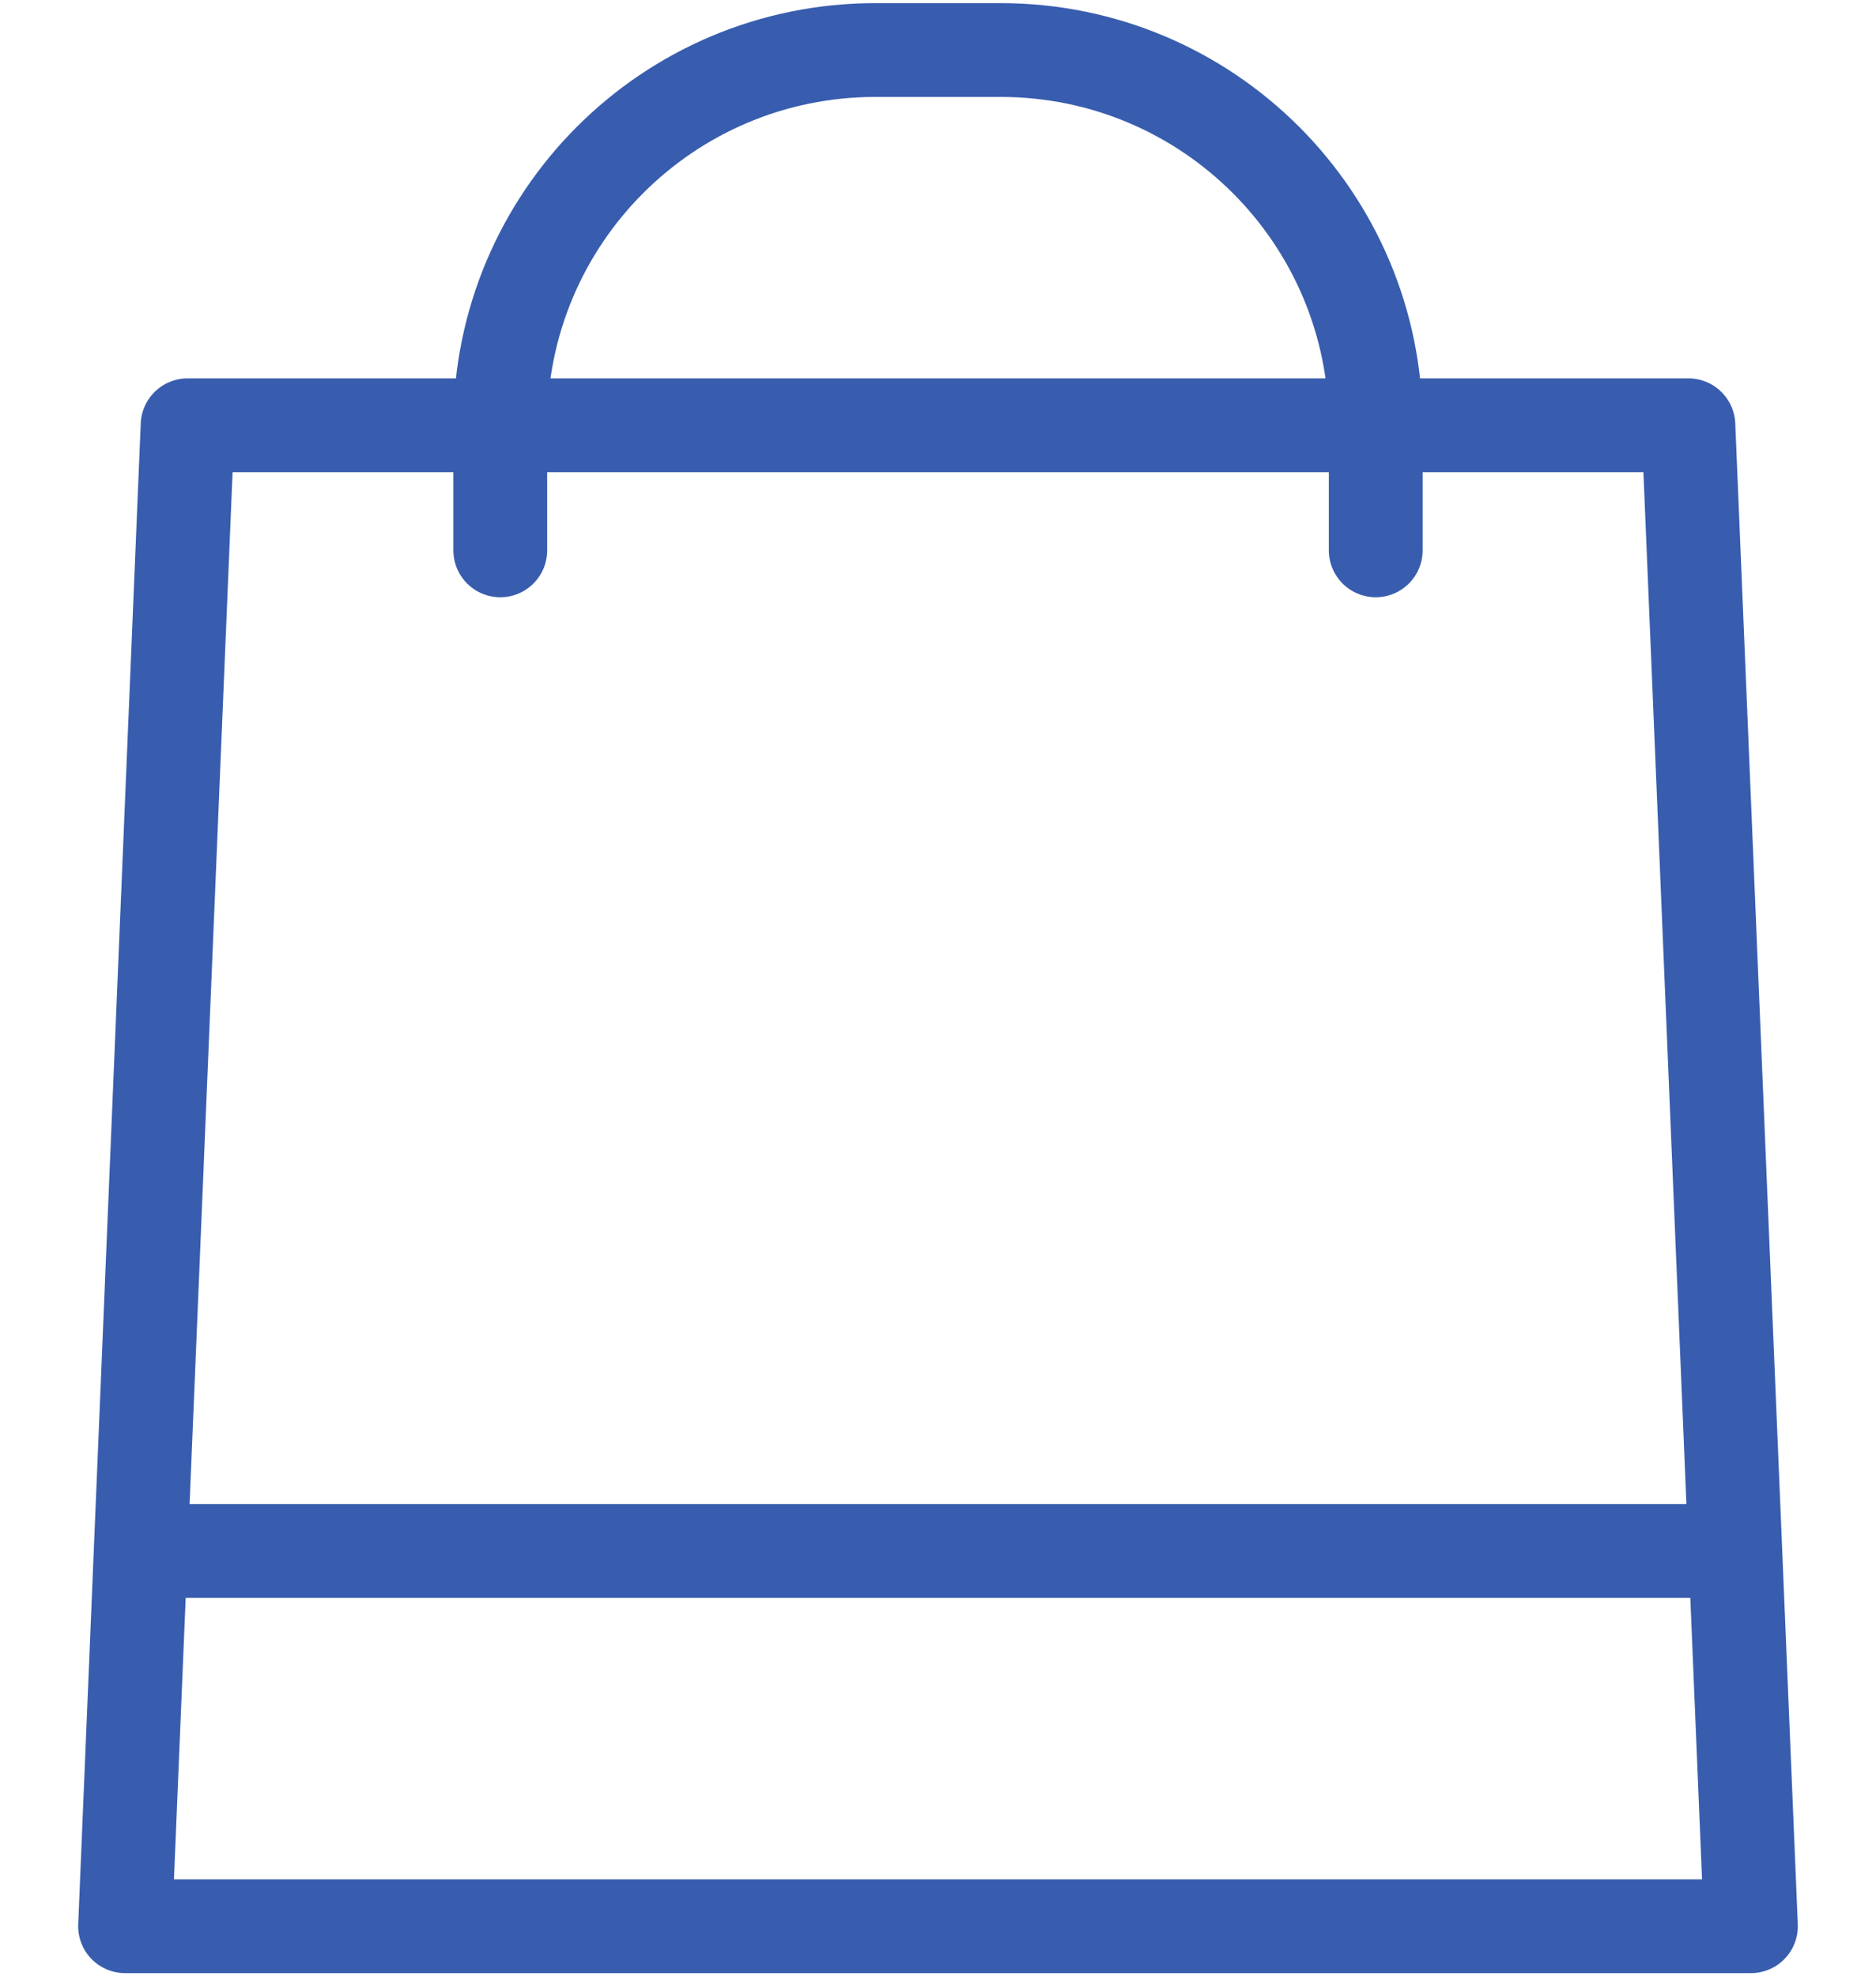
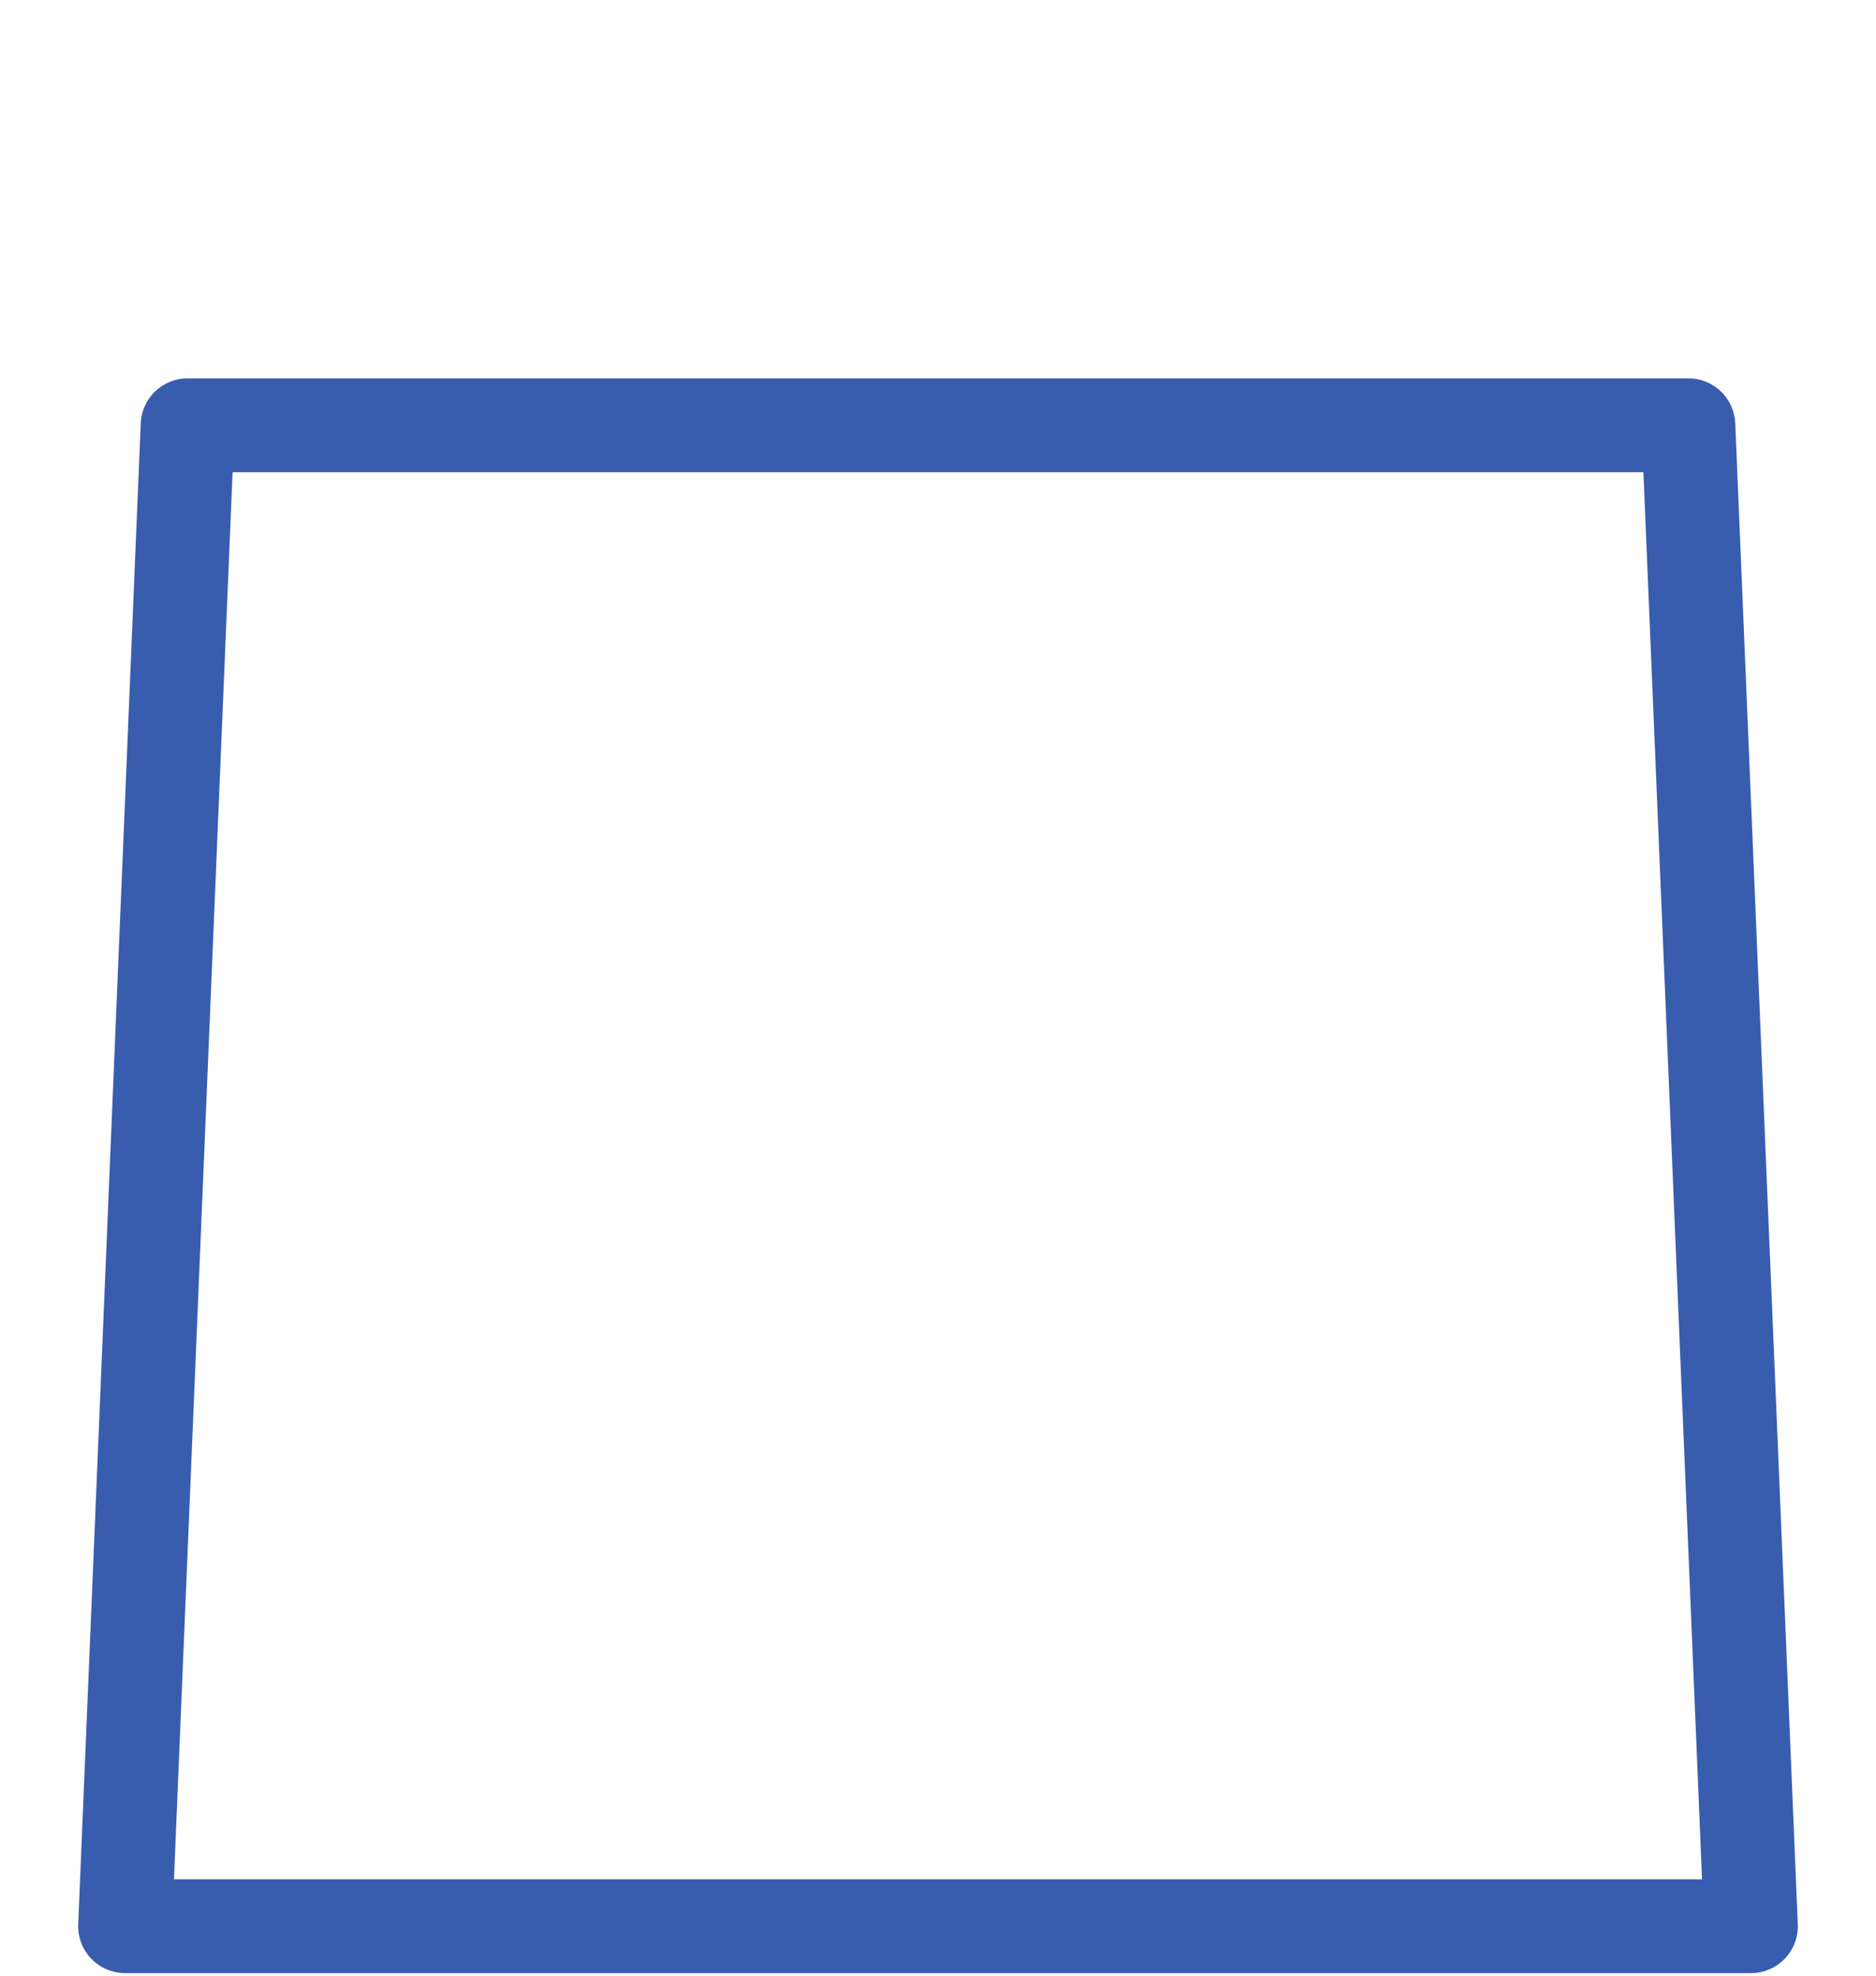
<svg xmlns="http://www.w3.org/2000/svg" width="225" height="237" viewBox="0 0 225 237" fill="none">
  <path d="M210 231L202.5 51H22.5L15 231H210Z" stroke="#385DAE" stroke-width="11.25" stroke-linecap="round" stroke-linejoin="round" />
-   <path d="M17.82 186H207.19" stroke="#385DAE" stroke-width="11.25" stroke-linecap="round" stroke-linejoin="round" />
-   <path d="M165 66V51C165 26.13 144.87 6 120 6H105C80.13 6 60 26.13 60 51V66" stroke="#385DAE" stroke-width="11.25" stroke-linecap="round" stroke-linejoin="round" />
</svg>